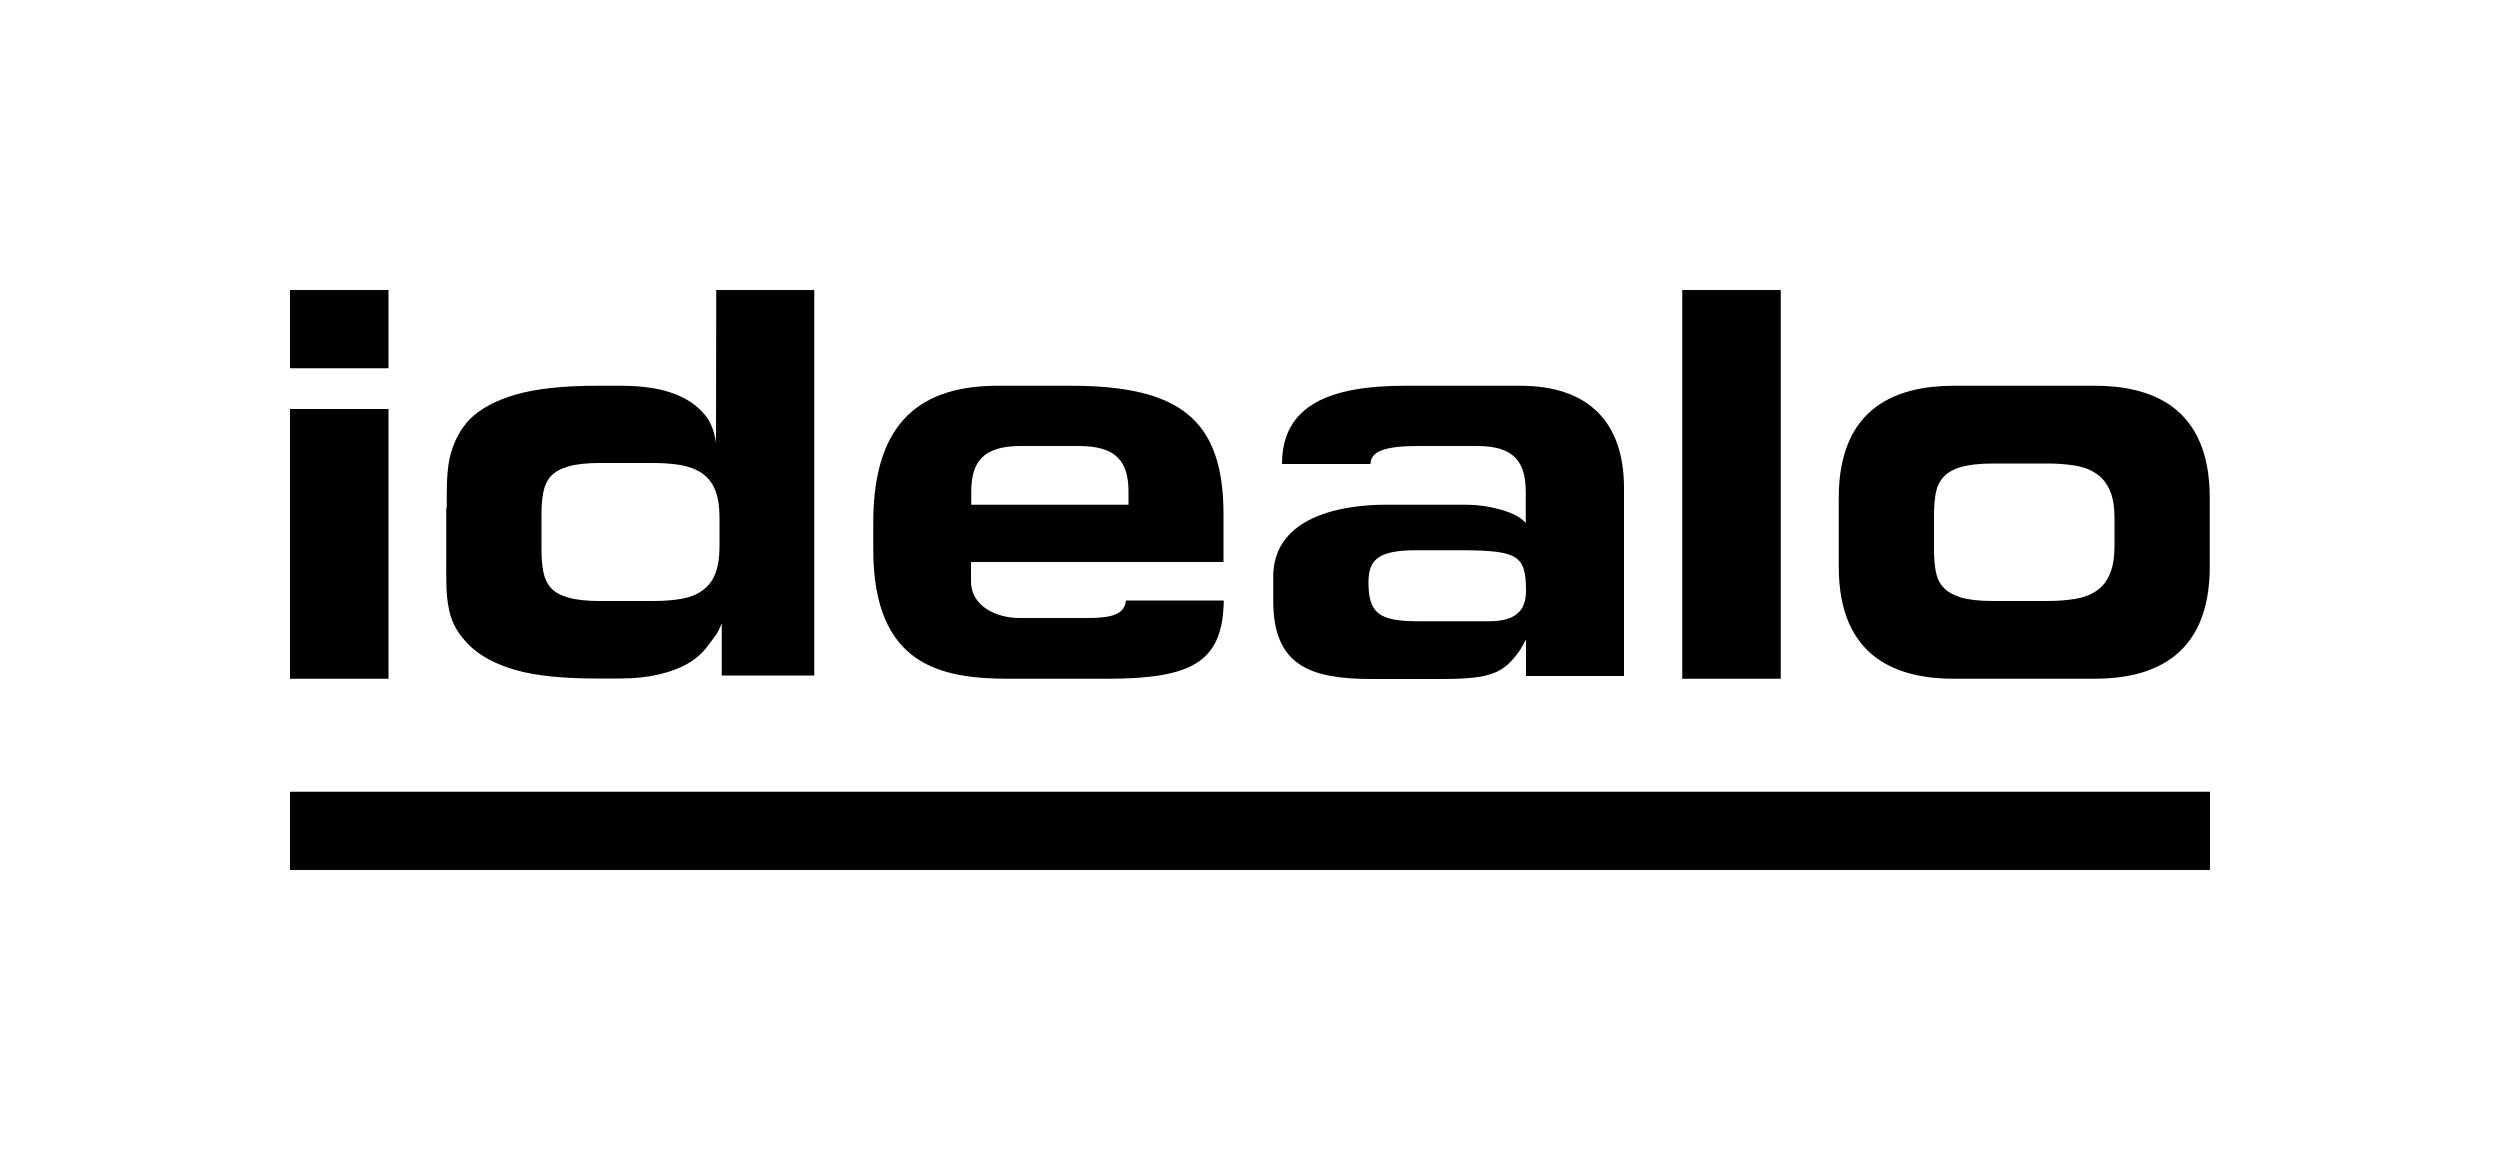
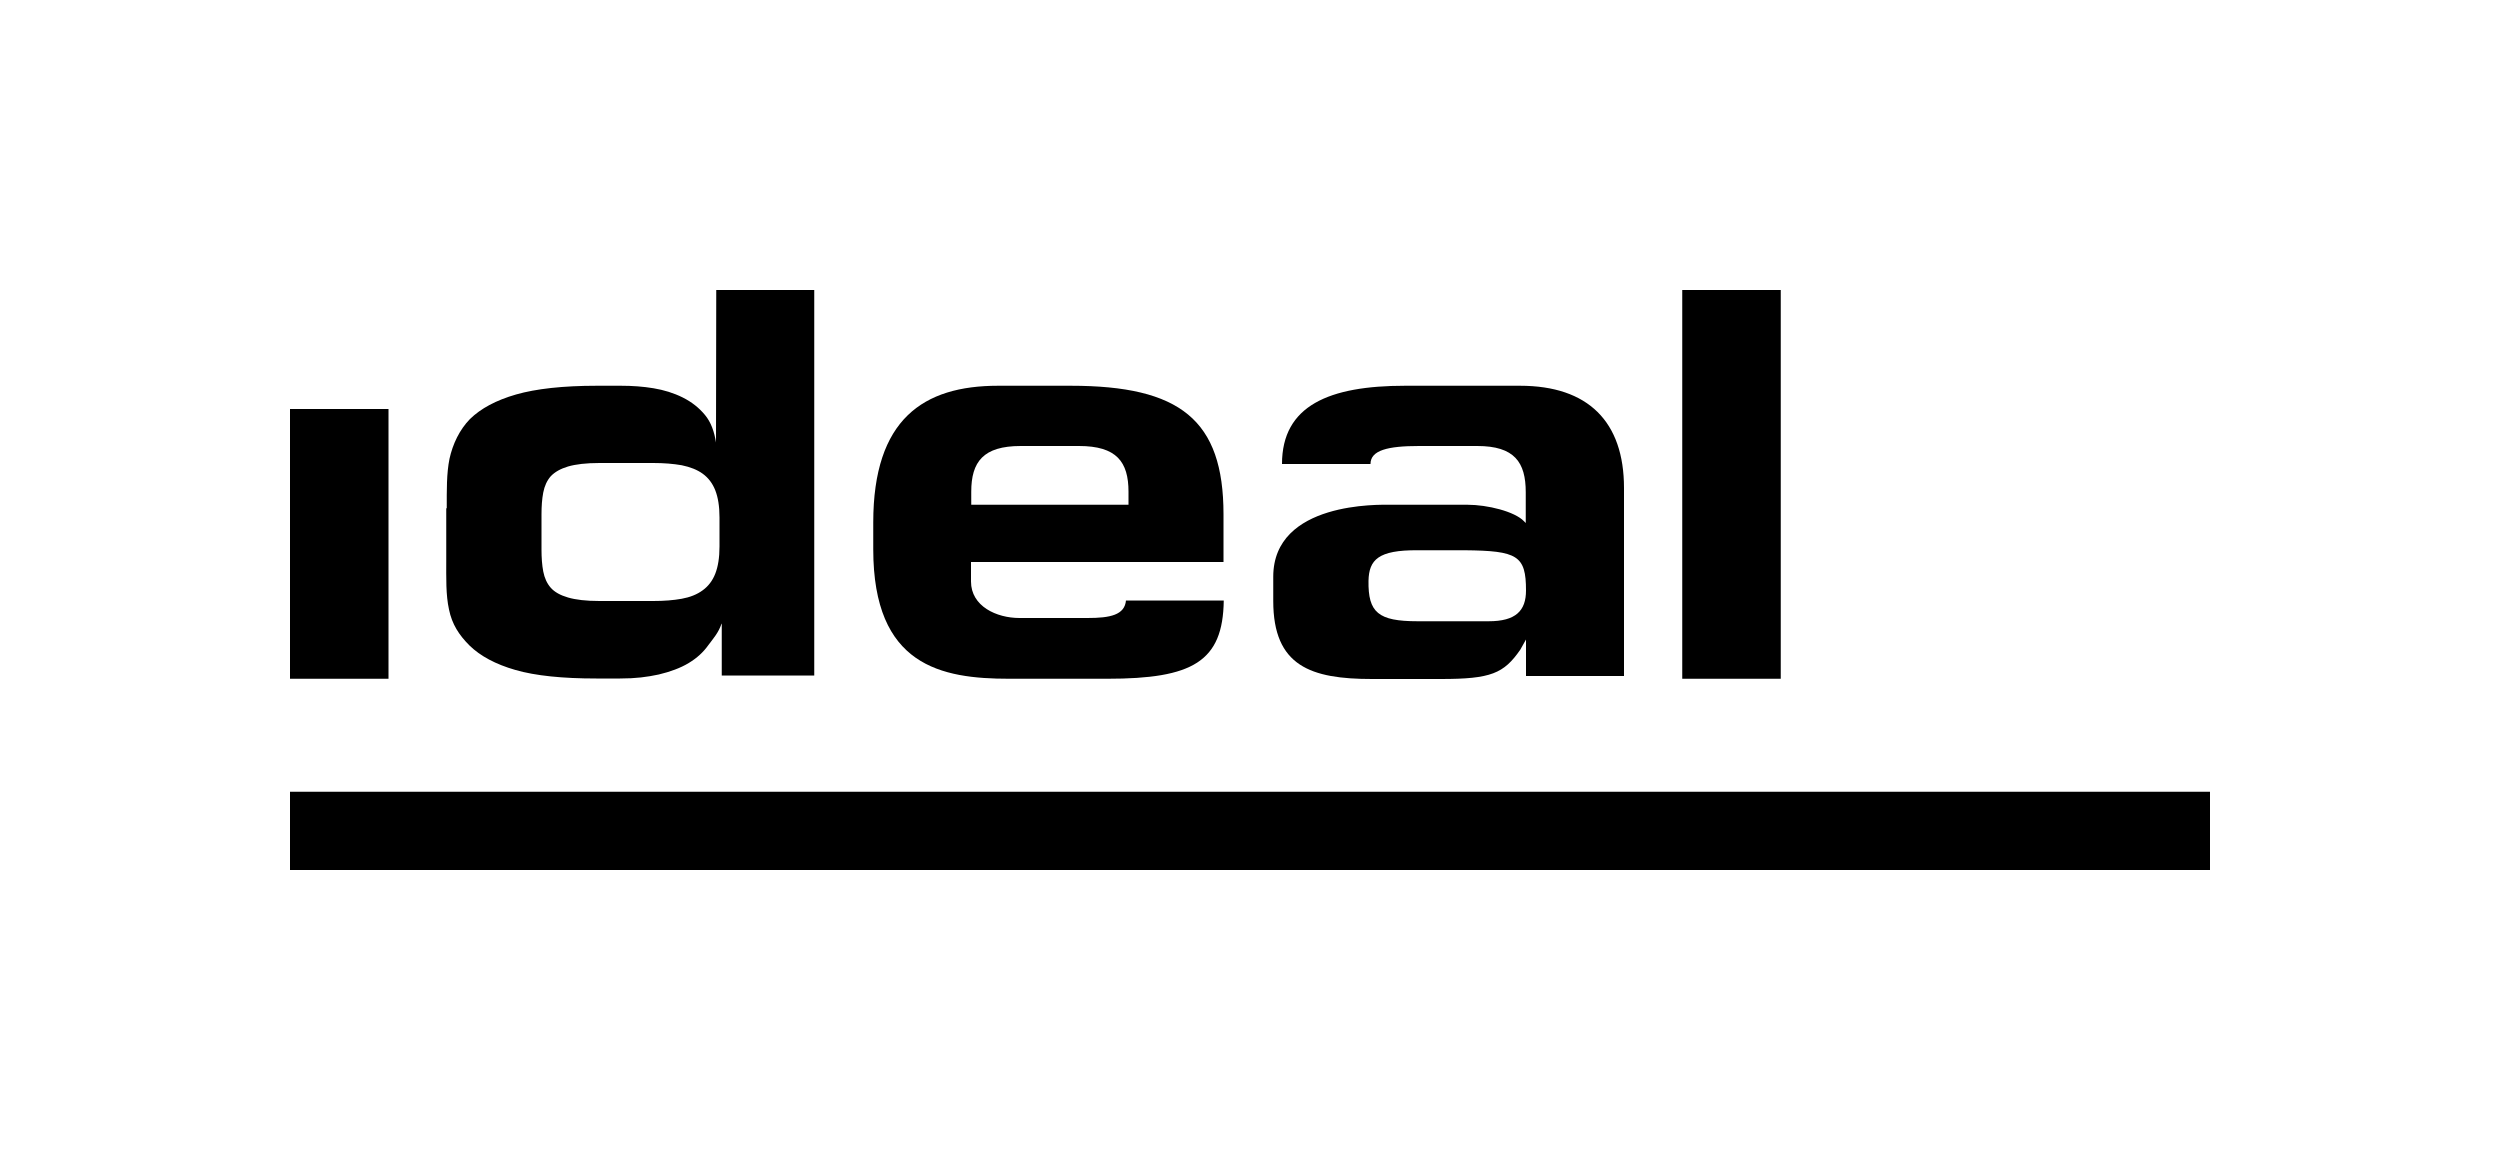
<svg xmlns="http://www.w3.org/2000/svg" version="1.1" id="Logos" x="0px" y="0px" viewBox="0 0 1000 465.2" style="enable-background:new 0 0 1000 465.2;">
  <style type="text/css">
	.st0{fill-rule:evenodd;clip-rule:evenodd;fill:none;}
	.st1{fill-rule:evenodd;clip-rule:evenodd;}
</style>
  <g>
    <rect class="st0" width="1000" height="465.2" />
    <g>
      <g>
-         <rect y="348" class="st0" width="116" height="116" />
        <rect x="884" y="349.2" class="st0" width="116" height="116" />
-         <rect y="0" class="st0" width="116" height="116" />
-         <rect x="884" y="0" class="st0" width="116" height="116" />
      </g>
      <g id="Logo_7_">
        <g id="idealo_74_">
          <g id="i_74_">
-             <rect x="116" y="116" width="39.4" height="31.3" />
            <rect x="116" y="163.6" width="39.4" height="107.9" />
          </g>
          <path id="d_74_" d="M178.7,203.3c0-7.3-0.1-13.9,1.1-19.8c1.3-5.9,4-11.6,8.2-15.9c4.3-4.2,10.4-7.5,18.4-9.8&#10;     c8-2.3,18.8-3.5,32.3-3.5h9.7c4.5,0,8.8,0.3,13,1c4.2,0.7,8.1,1.9,11.7,3.7c3.6,1.8,6.5,4.1,8.9,7c2.4,2.9,3.7,6.6,4.4,11l0,0&#10;     l0.1-61h39.2v154.2h-37v-20.7h-0.1c-1.2,3.6-3.3,5.9-5.3,8.6c-2,2.8-4.5,5.1-7.8,7.1c-3.3,2-7.4,3.5-12,4.6&#10;     c-4.7,1-9.1,1.6-15.5,1.6h-9.5c-13.5,0-24.3-1.1-32.3-3.4c-8-2.3-14.1-5.6-18.4-9.8c-4.2-4.2-7-8.5-8.2-14.4&#10;     c-1.3-5.9-1.1-12.6-1.1-19.8V203.3z M216.6,219.8c0,3.2,0.2,6.2,0.7,8.8c0.5,2.6,1.5,4.8,3,6.5c1.5,1.7,3.8,3,6.9,3.9&#10;     c3.1,0.9,7.2,1.4,12.6,1.4h21.5c4.3,0,8.1-0.3,11.4-0.9c3.3-0.6,6.1-1.7,8.4-3.4c2.2-1.6,3.9-3.8,5-6.6&#10;     c1.1-2.8,1.7-6.4,1.7-10.9v-11.6c0-4.5-0.6-8.1-1.7-10.9c-1.1-2.8-2.8-5-5-6.6c-2.2-1.6-5-2.7-8.4-3.4&#10;     c-3.4-0.6-7.2-0.9-11.4-0.9h-21.5c-5.4,0-9.5,0.5-12.6,1.4c-3,0.9-5.3,2.2-6.9,3.9c-1.5,1.7-2.5,3.9-3,6.5&#10;     c-0.5,2.6-0.7,5.5-0.7,8.8V219.8z" />
          <path id="e_74_" class="st1" d="M450.4,240.1c-0.5,5.9-6.3,7.1-15.4,7.1h-27.2c-9.2,0-19.4-4.7-19.4-14.6v-7.8h101v-19.1&#10;     c0-37.8-17.4-51.4-61.1-51.4h-29.1c-29.8,0-49.9,13.3-49.9,54.7v10.7c0,46.7,27.2,51.8,54.4,51.8h39.2&#10;     c34.1,0,46.3-6.8,46.6-31.3H450.4z M388.5,196.7c0-12,4.8-18.3,19.8-18.3h11.8h11.5c15,0,19.8,6.3,19.8,18.3v5.2h-62.9V196.7z" />
          <path id="a_74_" class="st1" d="M509.3,230.7c0-30.2,42.9-28.8,46.6-28.8c3.8,0,24.7,0,31.1,0c8,0,18.9,2.7,22.6,6.6l0.7,0.7&#10;     v-12.3c0-12-4.5-18.5-19.4-18.5h-23.3c-12.5,0-19.4,1.7-19.4,7.2h-35.4c0-23.4,18.9-31.3,49.2-31.3h46&#10;     c27.3,0,41.6,14.4,41.6,40.9v75.2h-39.2v-14.6l-2.3,4.1c-6.6,9.5-11.7,11.7-31.7,11.7h-27.6c-24.4,0-39.5-5.1-39.5-31.2V230.7&#10;     L509.3,230.7z M595.5,248.5c10.8,0,14.9-4.2,14.9-12.3c0-14-3.4-15.9-24.6-16.1h-18.8c-15.7-0.1-19.4,3.8-19.6,12.2&#10;     c-0.2,12.7,3.9,16.2,19.6,16.2h13.1H595.5z" />
          <polygon id="l_74_" points="672.9,271.5 712.3,271.5 712.3,116 672.9,116 672.9,271.5" />
-           <path id="o_74_" class="st1" d="M735.5,199.1c0-37.2,24.4-44.8,46.1-44.8h56.2c21.6,0,46.1,7.5,46.1,44.8v27.6&#10;     c0,37.2-24.5,44.8-46.1,44.8h-56.2c-21.6,0-46.1-7.5-46.1-44.8V199.1L735.5,199.1z M773.6,219.6c0,3.3,0.2,6.2,0.7,8.9&#10;     c0.5,2.7,1.5,4.8,3.1,6.5c1.5,1.7,3.9,3,7,4c3.1,0.9,7.4,1.4,12.9,1.4h21.4c4.4,0,8.3-0.3,11.7-0.9c3.4-0.6,6.3-1.8,8.5-3.4&#10;     c2.3-1.6,4-3.9,5.1-6.7c1.2-2.8,1.8-6.5,1.8-11v-11.1c0-4.5-0.6-8.2-1.8-11c-1.2-2.8-2.9-5-5.1-6.6c-2.3-1.6-5.1-2.8-8.5-3.4&#10;     c-3.4-0.6-7.3-0.9-11.7-0.9h-21.4c-5.5,0-9.7,0.5-12.9,1.4c-3.1,0.9-5.5,2.3-7,4c-1.6,1.7-2.6,3.9-3.1,6.5&#10;     c-0.5,2.6-0.7,5.6-0.7,8.9V219.6z" />
        </g>
        <polygon id="Linie_74_" points="116,348 884,348 884,316.7 116,316.7 116,348" />
      </g>
    </g>
  </g>
</svg>